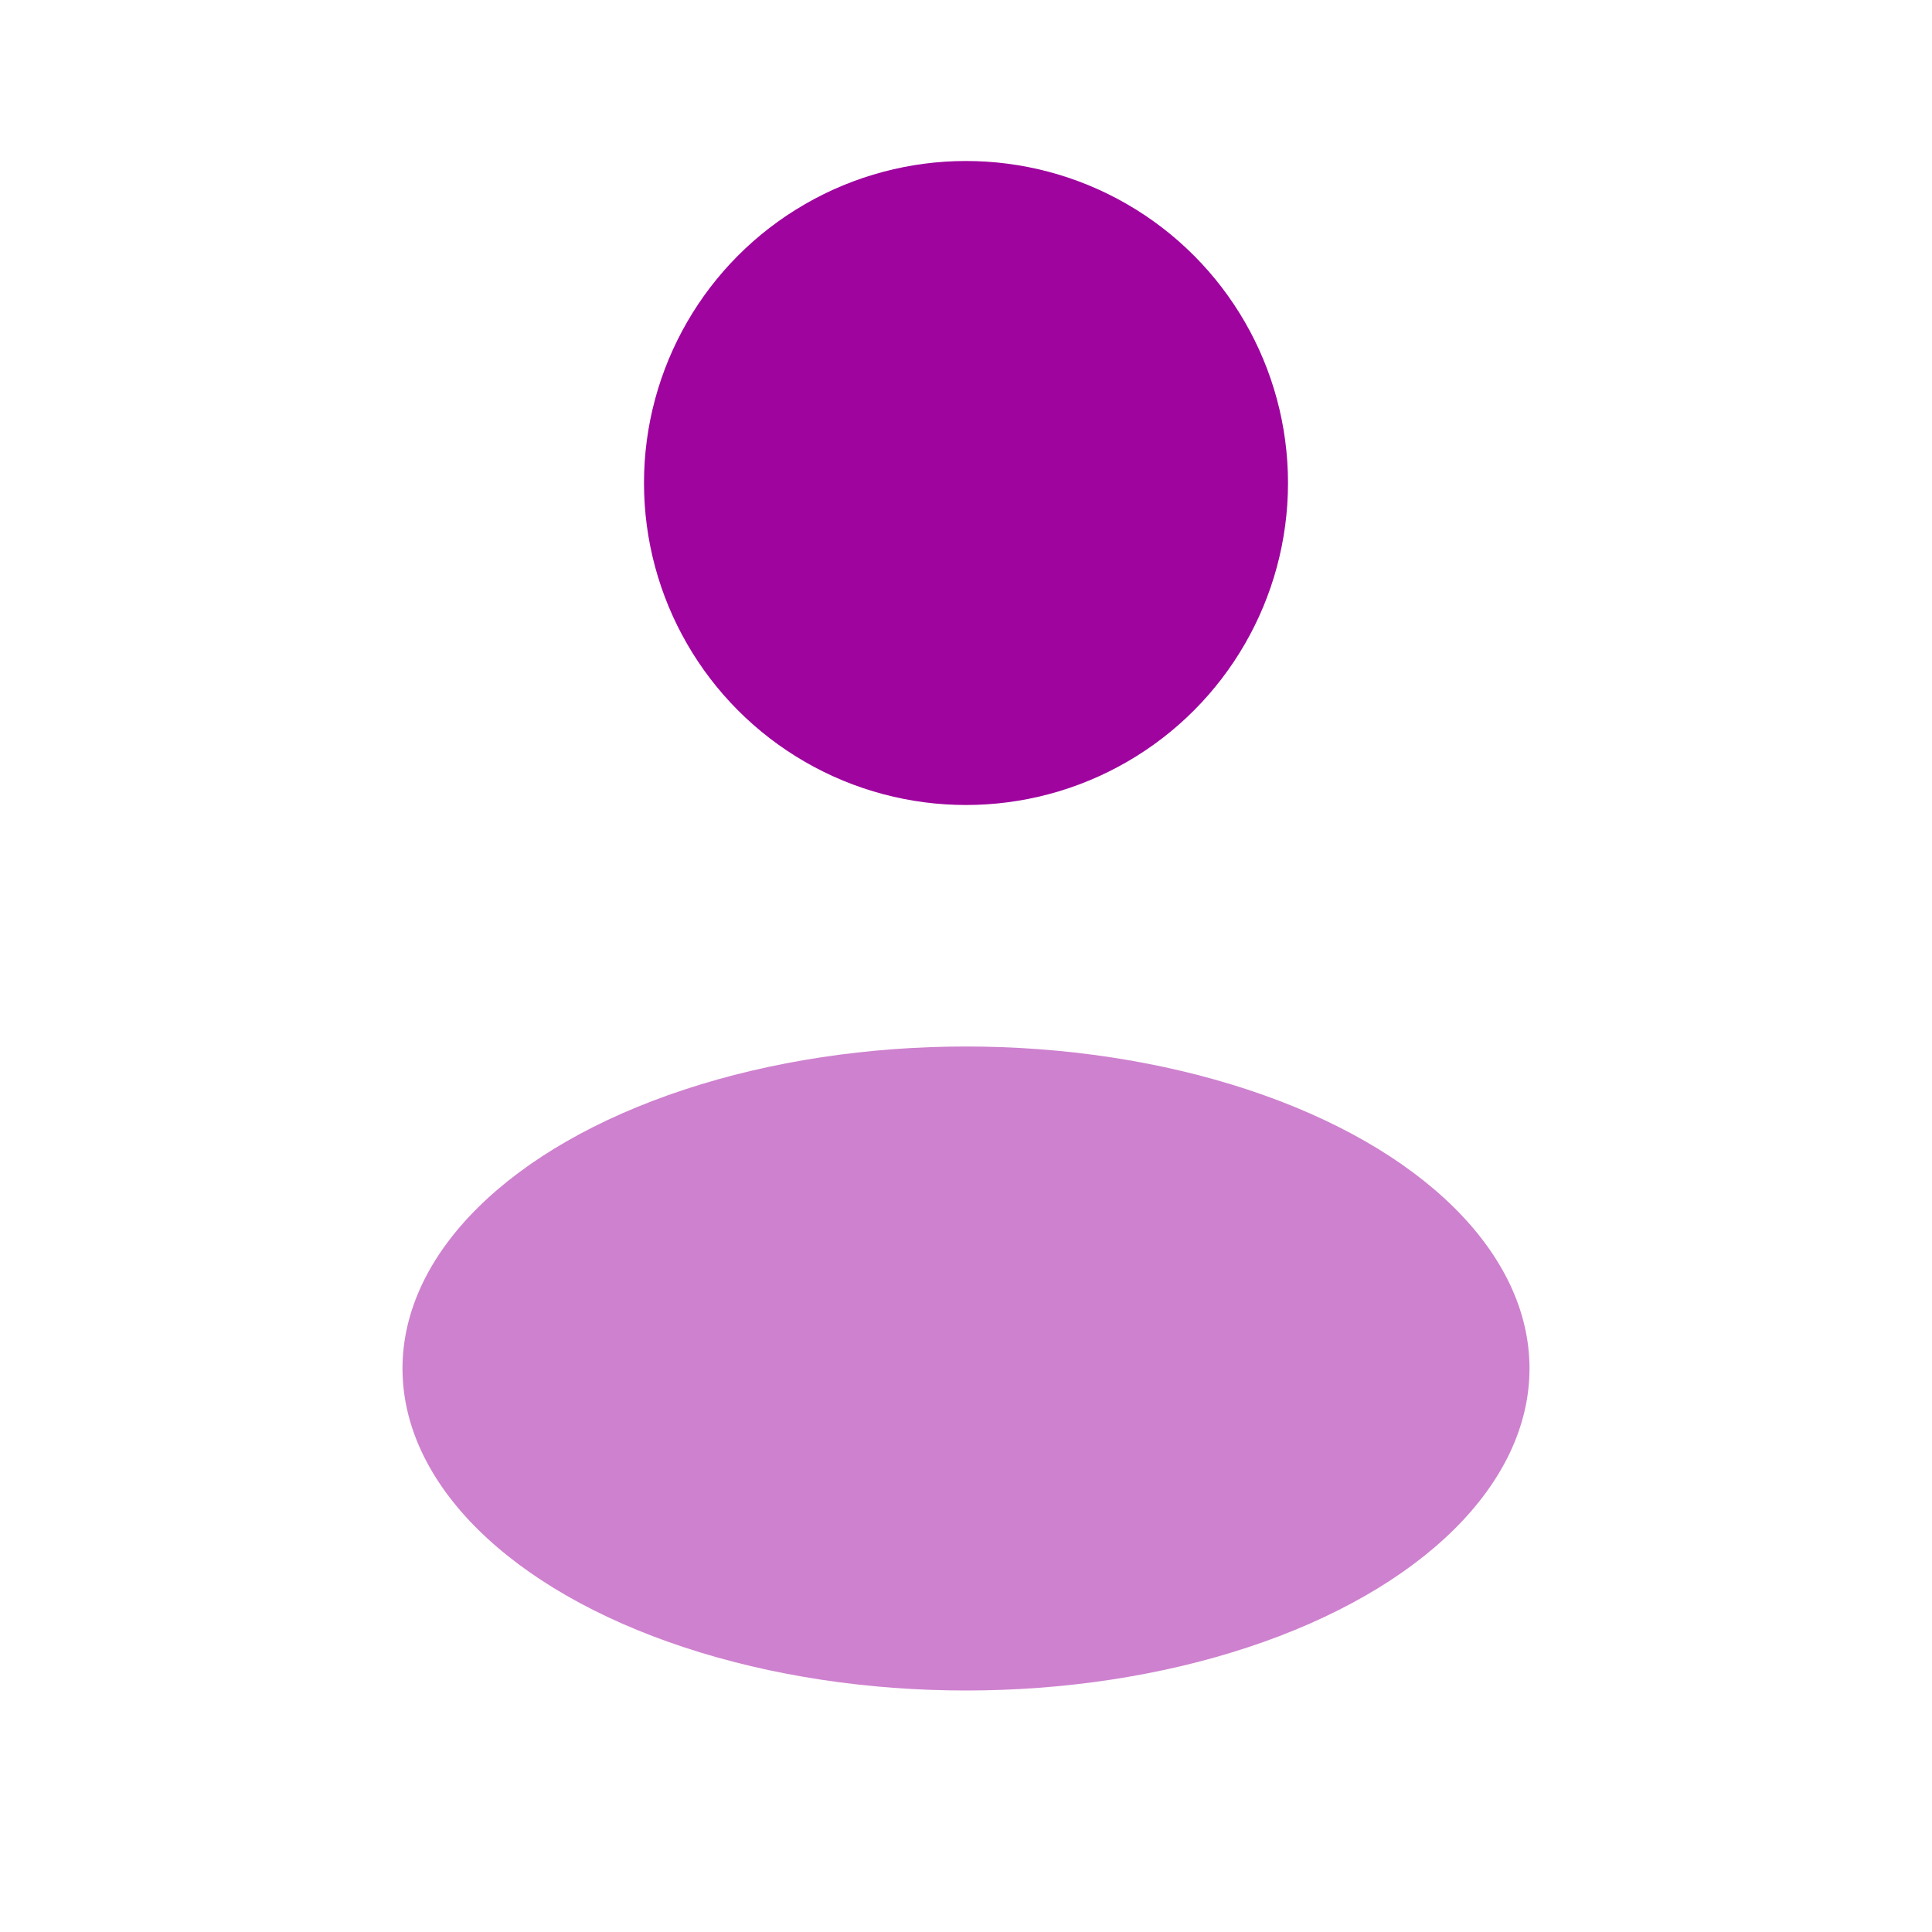
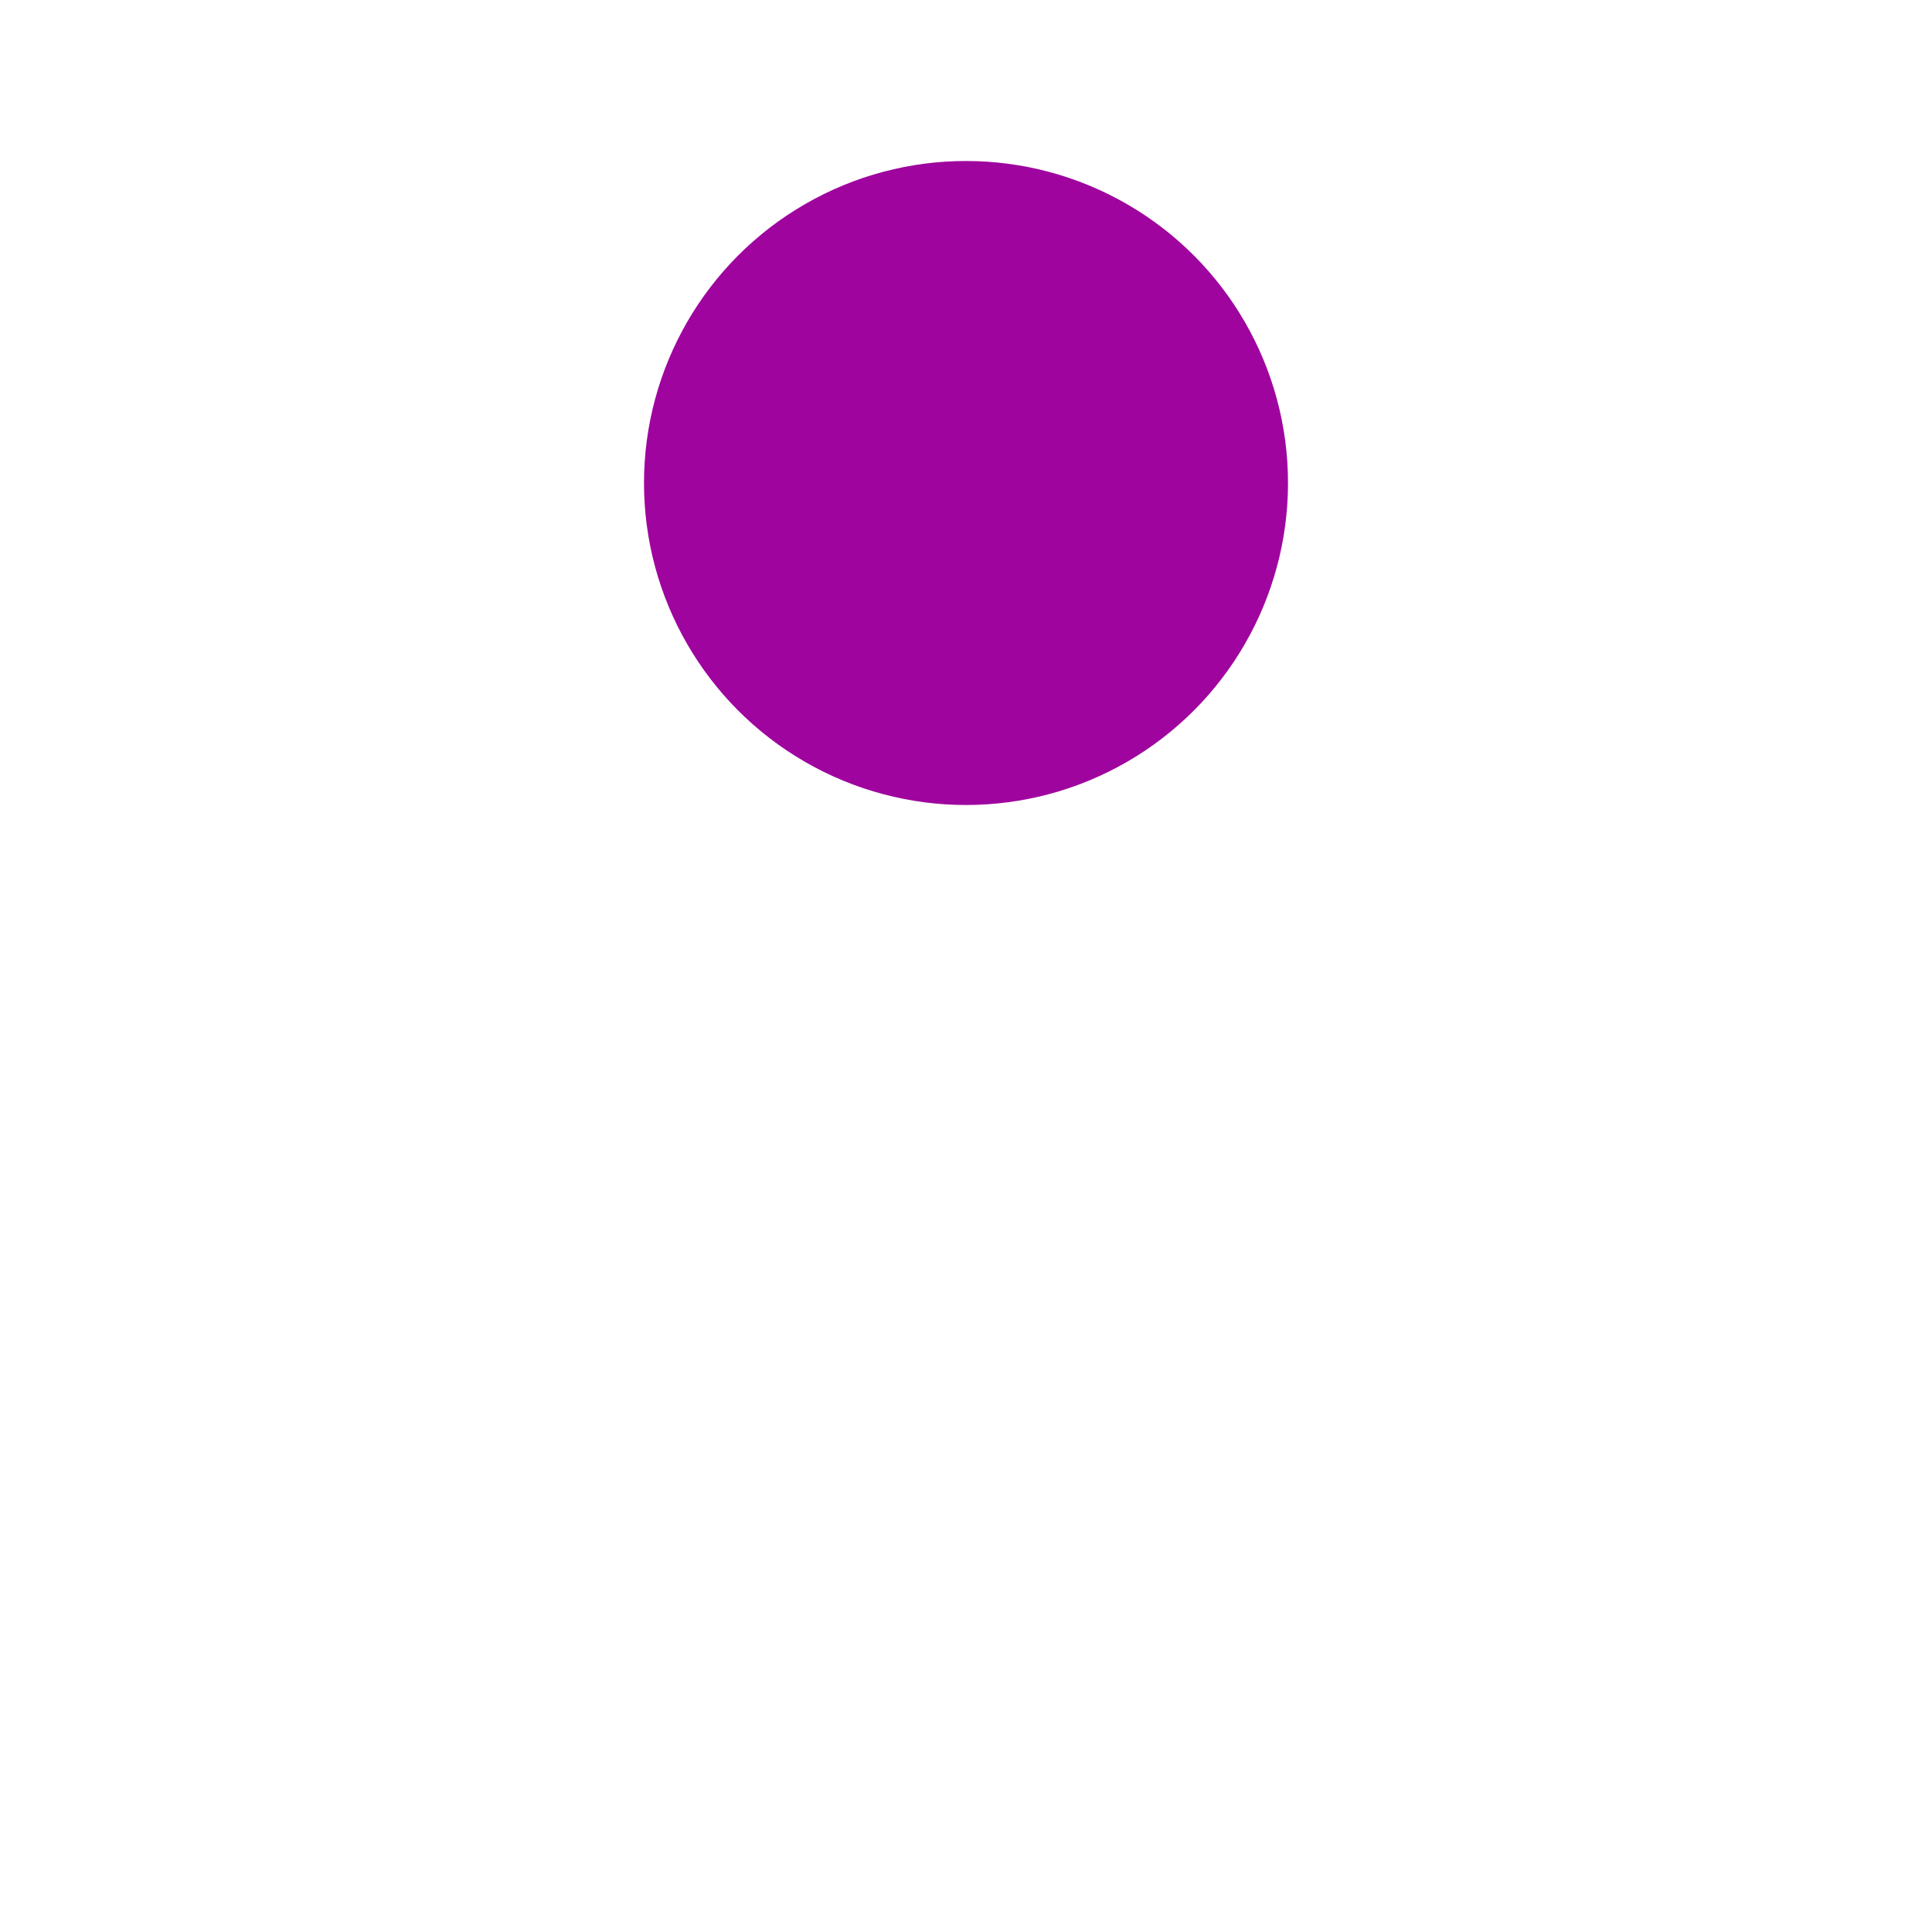
<svg xmlns="http://www.w3.org/2000/svg" width="800px" height="800px" viewBox="0 0 24 24" fill="none">
  <g id="SVGRepo_bgCarrier" stroke-width="0" />
  <g id="SVGRepo_tracerCarrier" stroke-linecap="round" stroke-linejoin="round" />
  <g id="SVGRepo_iconCarrier">
    <circle cx="12" cy="6" r="4" fill="#9F049F" />
-     <ellipse opacity="0.5" cx="12" cy="17" rx="7" ry="4" fill="#9F049F" />
  </g>
</svg>